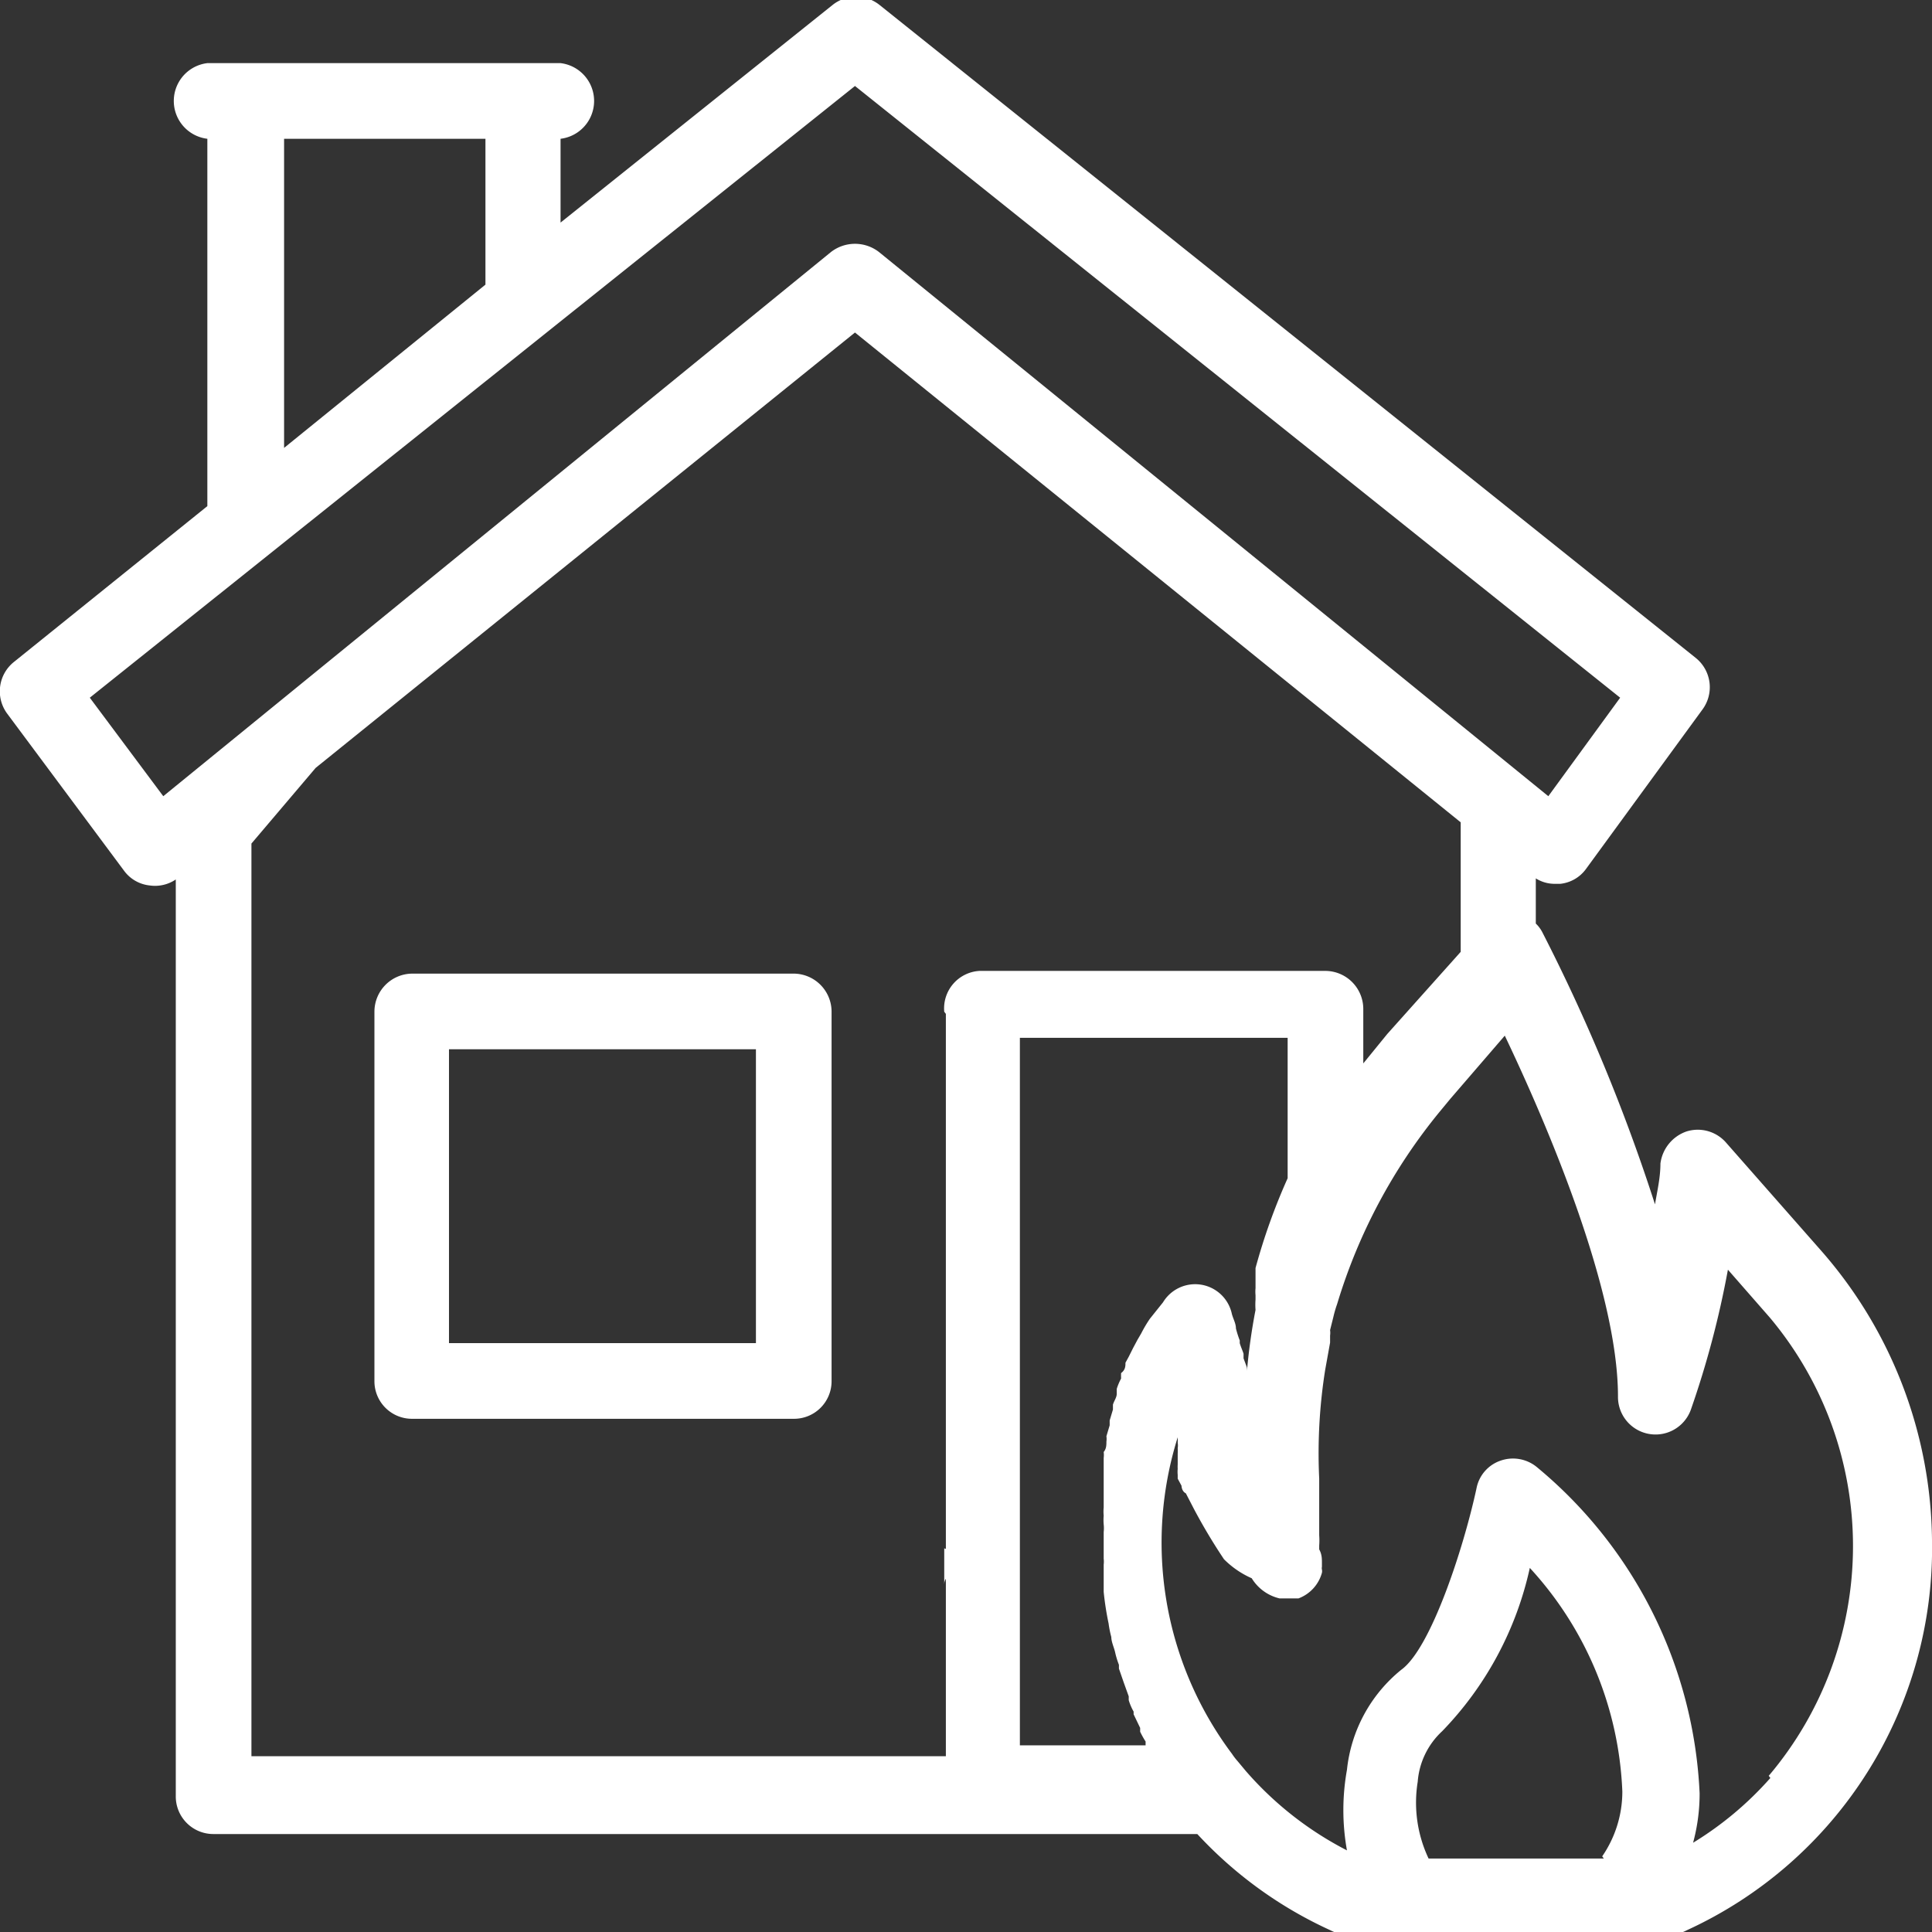
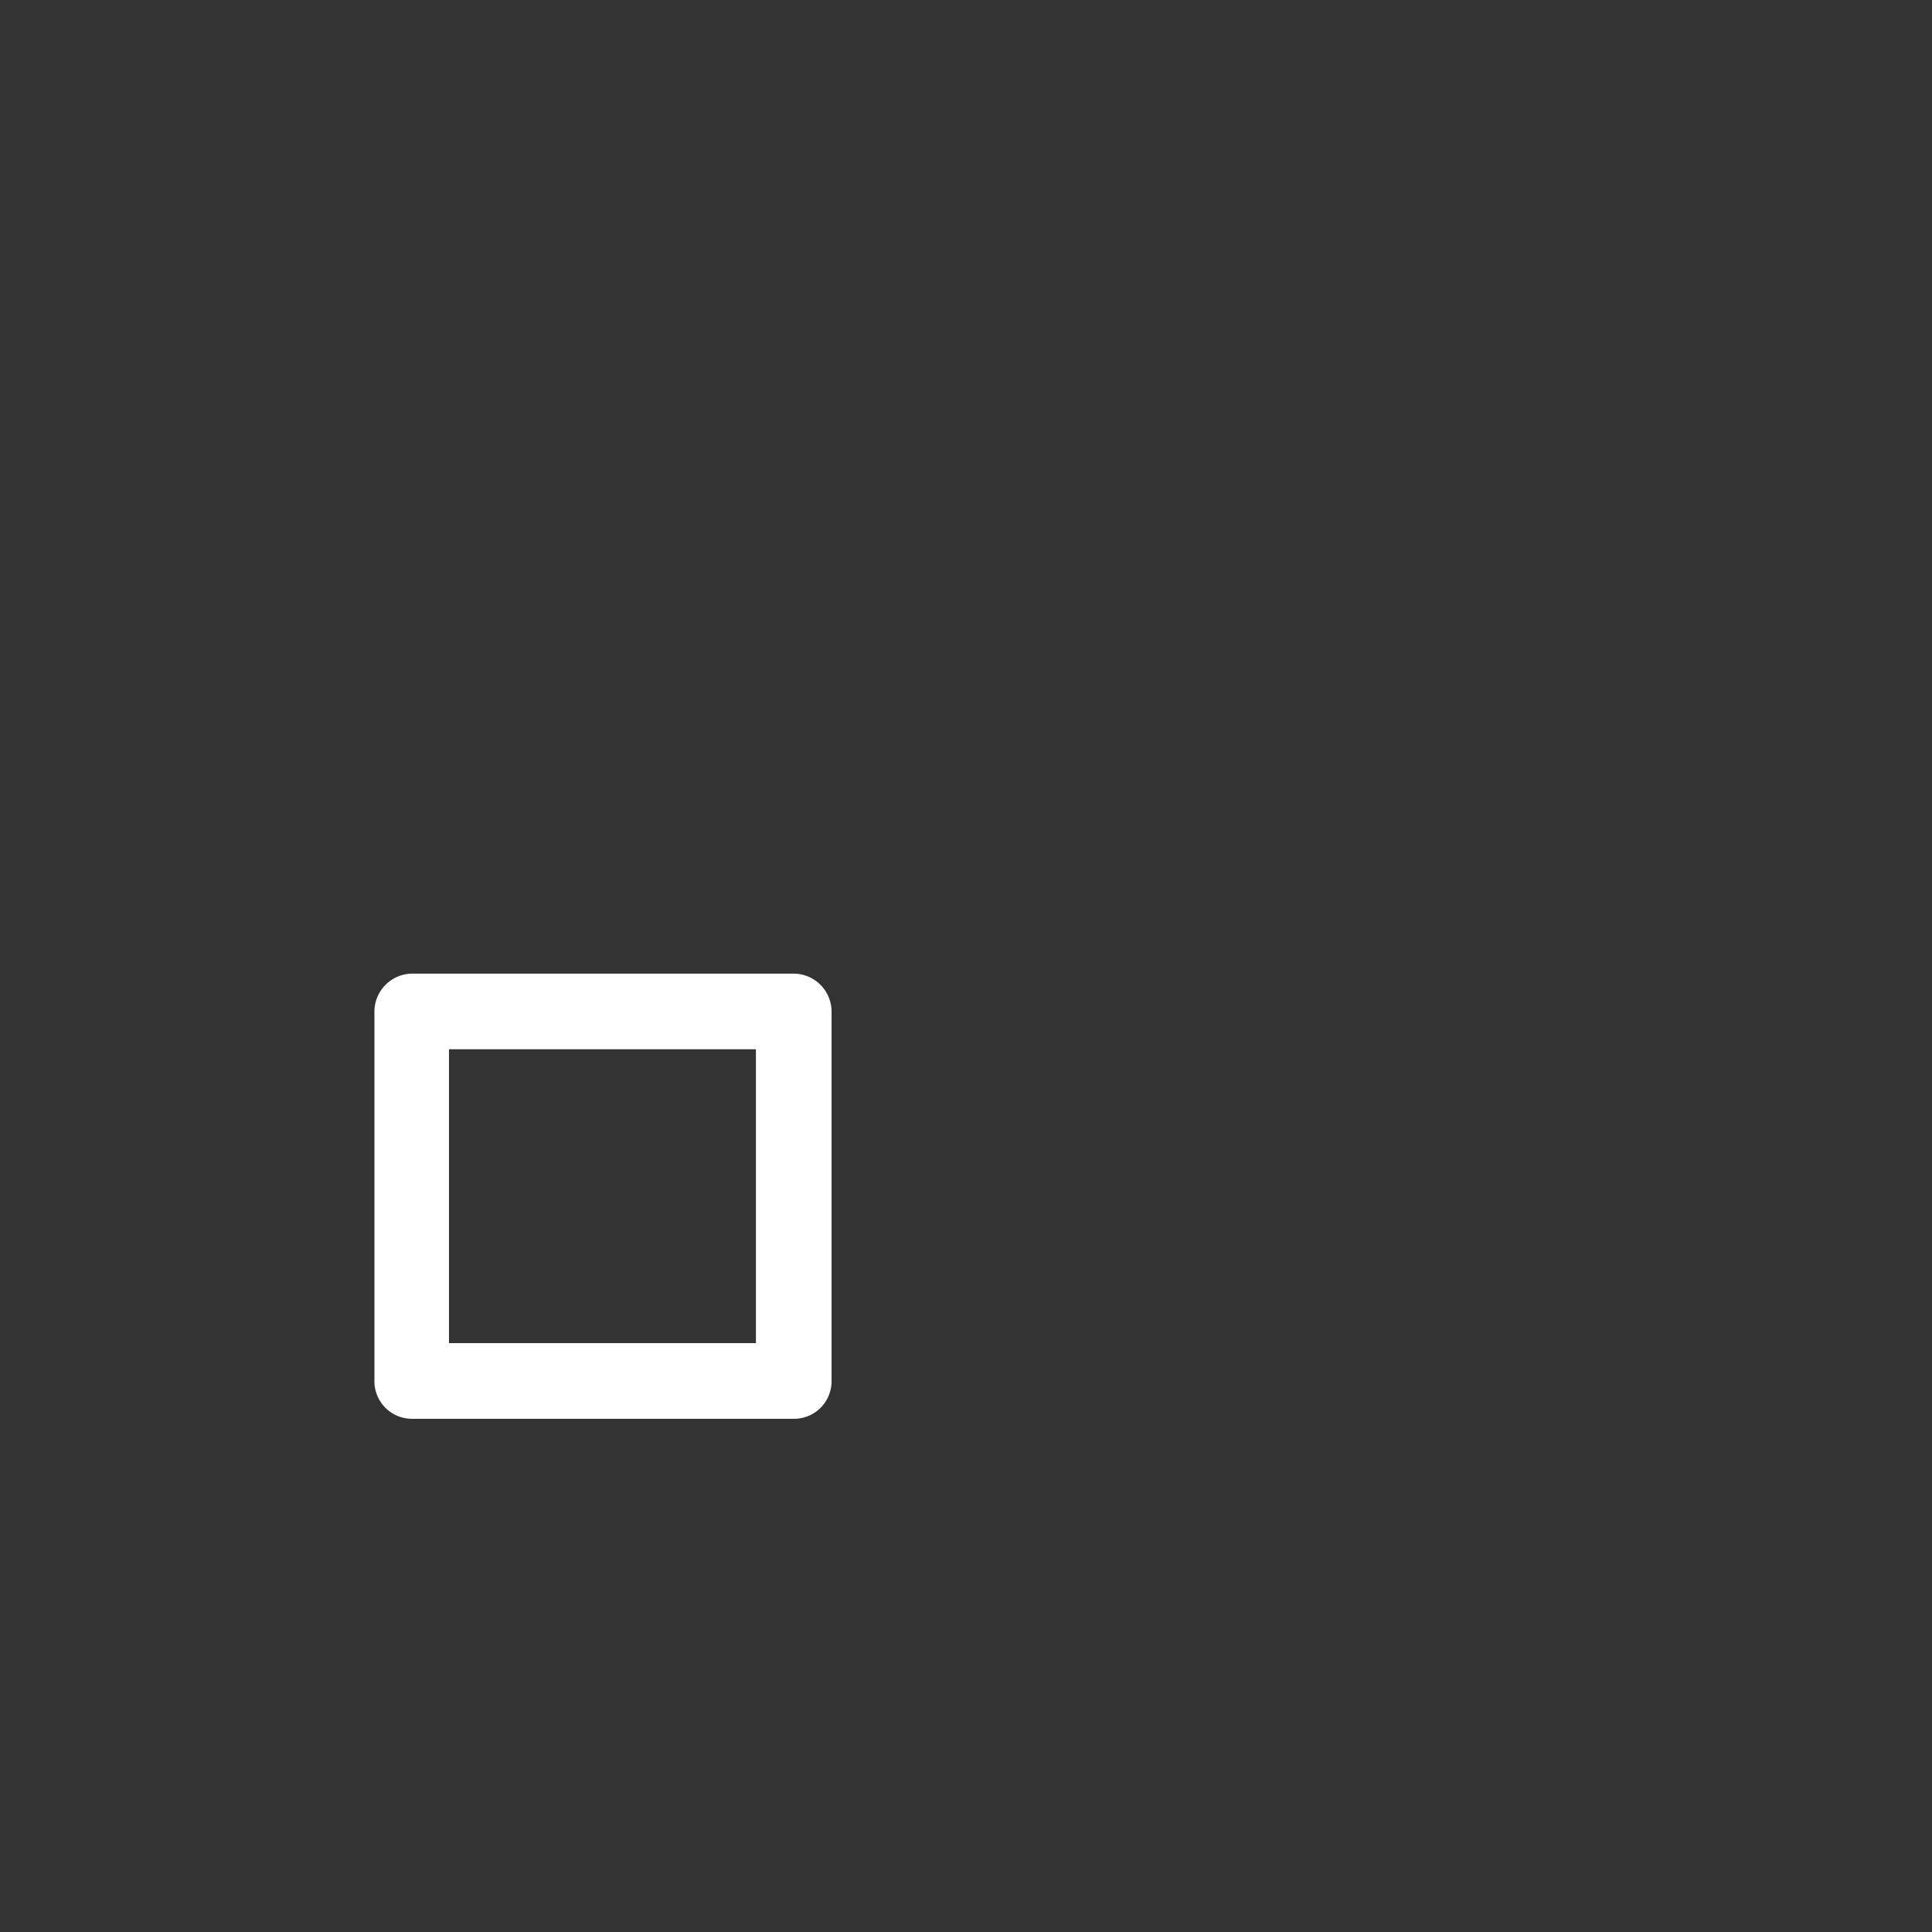
<svg xmlns="http://www.w3.org/2000/svg" viewBox="0 0 35.5 35.5">
  <rect x="0" y="0" width="35.5" height="35.5" fill="#333333" stroke="none" />
  <defs>
    <style>.cls-1{fill:#fff;}</style>
  </defs>
  <title>Asset 5</title>
  <g id="Layer_2" data-name="Layer 2">
    <g id="Layer_1-2" data-name="Layer 1">
-       <path class="cls-1" d="M17.35,29.11c0-.38,1.09-.25,0-.66" />
-       <path class="cls-1" d="M33.48,23l-1.76-2a.69.69,0,0,0-.73-.21.72.72,0,0,0-.48.59c0,.26-.06.51-.1.75a33.33,33.33,0,0,0-2.07-5,.61.61,0,0,0-.12-.16v-.83a.65.65,0,0,0,.36.1h.09a.67.67,0,0,0,.47-.27l2.14-2.93a.69.69,0,0,0-.12-.95l-15-12a.69.69,0,0,0-.86,0l-5,4V2.55h0a.7.7,0,0,0,0-1.39H3.81a.7.7,0,0,0,0,1.39h0V9.3L.26,12.16a.69.69,0,0,0-.13.95L2.28,16a.67.67,0,0,0,.47.27.68.68,0,0,0,.48-.11V33a.69.69,0,0,0,.69.7H22a7.65,7.65,0,0,0,2.45,1.77.59.59,0,0,0,.29.07H30.7a.59.59,0,0,0,.29-.07A7.72,7.72,0,0,0,35.5,28.3,8.18,8.18,0,0,0,33.48,23ZM5.22,2.55h3.7V5.23l-3.7,3ZM3,14.63,1.65,12.82,15.71,1.58,29.77,12.82l-1.32,1.81-12.3-10a.72.72,0,0,0-.88,0Zm14.38,4V32.27H4.62V15.5L5.8,14.11l9.91-8,11.13,9v2.38L25.49,19l-.44.54v-1a.7.7,0,0,0-.7-.7H18A.69.69,0,0,0,17.35,18.59Zm3.75,5.6a2.4,2.4,0,0,0-.16.27l-.07.12-.08.15-.08.16-.06.11c0,.06,0,.13-.08.19a1,1,0,0,0,0,.1,1.08,1.08,0,0,0-.08.19l0,.09c0,.07-.05.13-.07.2l0,.09-.06.2,0,.09-.06.2a.36.36,0,0,1,0,.1c0,.06,0,.13-.05.19a.43.43,0,0,1,0,.11l0,.18,0,.12c0,.06,0,.12,0,.17s0,.09,0,.14,0,.1,0,.16,0,.1,0,.14a.76.76,0,0,0,0,.15.92.92,0,0,0,0,.16.61.61,0,0,1,0,.14v.49a.45.45,0,0,1,0,.11c0,.06,0,.12,0,.18v0h0v0l0,.27v.05a5.4,5.4,0,0,0,.09.58v0a1.84,1.84,0,0,0,.05.25v0c0,.09.05.19.07.28l0,0a1.55,1.55,0,0,0,.07.23l0,.07.09.26h0l.09.25,0,.07a1,1,0,0,0,.09.21l0,.05.12.25,0,.07a1.62,1.62,0,0,0,.1.18l0,.07,0,0H18.74v-13h4.92v2.58a11.21,11.21,0,0,0-.59,1.65v0l0,.17v.07s0,.09,0,.13a.69.69,0,0,0,0,.13l0,.08a1.29,1.29,0,0,0,0,.19v0a11,11,0,0,0-.16,1.15.42.42,0,0,0,0-.1l-.06-.16s0-.06,0-.08-.05-.13-.07-.2v-.05a1.87,1.87,0,0,1-.07-.22c0-.1-.06-.19-.08-.29a.69.69,0,0,0-1.26-.19Zm8.34,9.92H26.25a2.4,2.4,0,0,1-.2-1.41,1.41,1.41,0,0,1,.45-.93,6.23,6.23,0,0,0,1.61-3,6.44,6.44,0,0,1,1.7,4.11A2.1,2.1,0,0,1,29.44,34.11Zm3.06-1.48a6.2,6.2,0,0,1-1.42,1.19,3.44,3.44,0,0,0,.12-.91,8.26,8.26,0,0,0-3-6,.69.69,0,0,0-.66-.11.67.67,0,0,0-.44.51c-.24,1.11-.84,2.94-1.38,3.33a2.73,2.73,0,0,0-1,1.84A4.18,4.18,0,0,0,24.75,34a6.24,6.24,0,0,1-1.86-1.46l-.1-.12-.05-.06a1.13,1.13,0,0,1-.1-.13l0,0a6.47,6.47,0,0,1-1-5.82,1,1,0,0,1,0,.1.3.3,0,0,1,0,.1.93.93,0,0,1,0,.1l0,.09,0,.11a.59.59,0,0,0,0,.08.54.54,0,0,0,0,.11l0,.07.07.13v0s0,.1.08.14v0l.15.29a10.46,10.46,0,0,0,.55.92A1.66,1.66,0,0,0,23,29a.82.82,0,0,0,.51.37h.28l.07,0a.7.7,0,0,0,.43-.47h0a.14.14,0,0,0,0-.06h0a.11.11,0,0,1,0-.05h0v-.07h0v0h0v0h0v0a.06.06,0,0,0,0,0c0-.08,0-.16-.05-.25v-.07a1.29,1.29,0,0,0,0-.19v-.07l0-.22s0-.08,0-.12,0-.07,0-.11,0-.34,0-.52v0a9.78,9.78,0,0,1,.11-2v0l.09-.5,0-.13a.36.36,0,0,0,0-.1l.06-.24v0a2.17,2.17,0,0,1,.07-.24v0a10.2,10.2,0,0,1,1.89-3.54l.19-.23,1-1.16c.73,1.53,2.08,4.64,2.08,6.63a.69.69,0,0,0,1.34.24,17.18,17.18,0,0,0,.68-2.57l.77.88A6.53,6.53,0,0,1,32.5,32.63Z" />
      <path class="cls-1" d="M14.58,17.89h-7a.7.7,0,0,0-.7.7v6.79a.69.69,0,0,0,.7.69h7a.69.69,0,0,0,.7-.69V18.59A.7.7,0,0,0,14.58,17.89Zm-.69,6.79H8.25v-5.4h5.64v5.4Z" />
    </g>
  </g>
</svg>